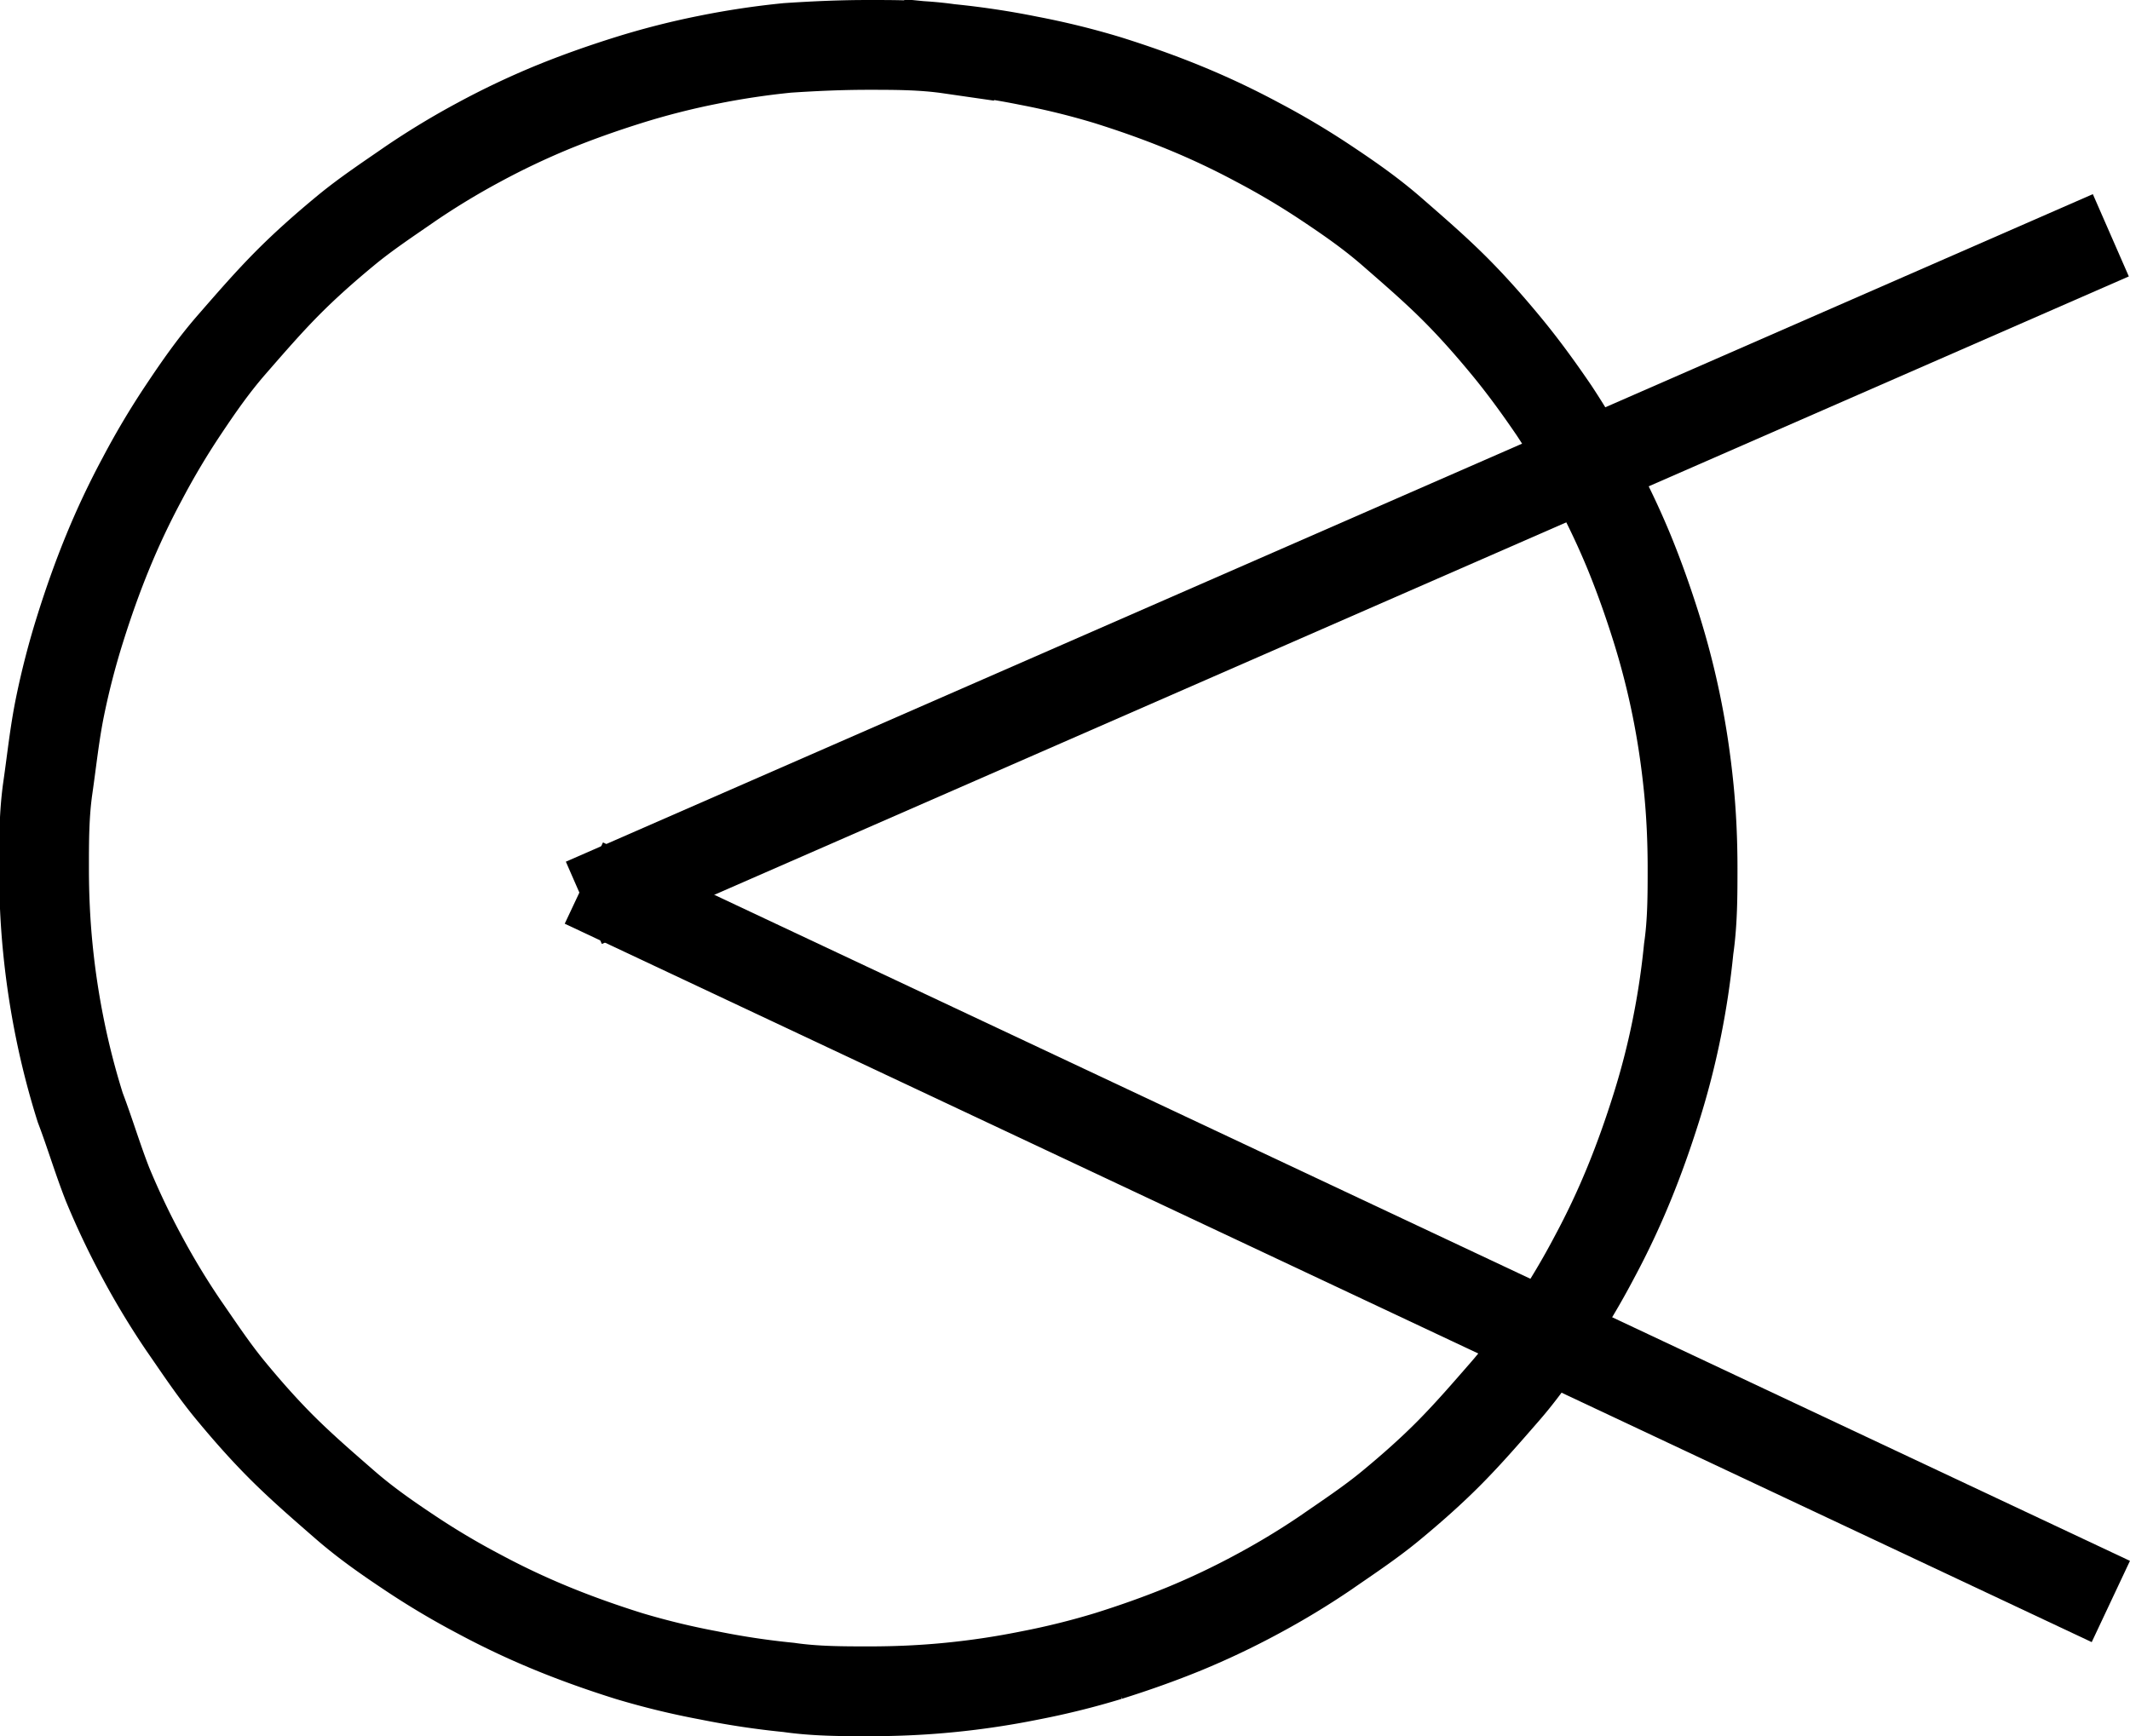
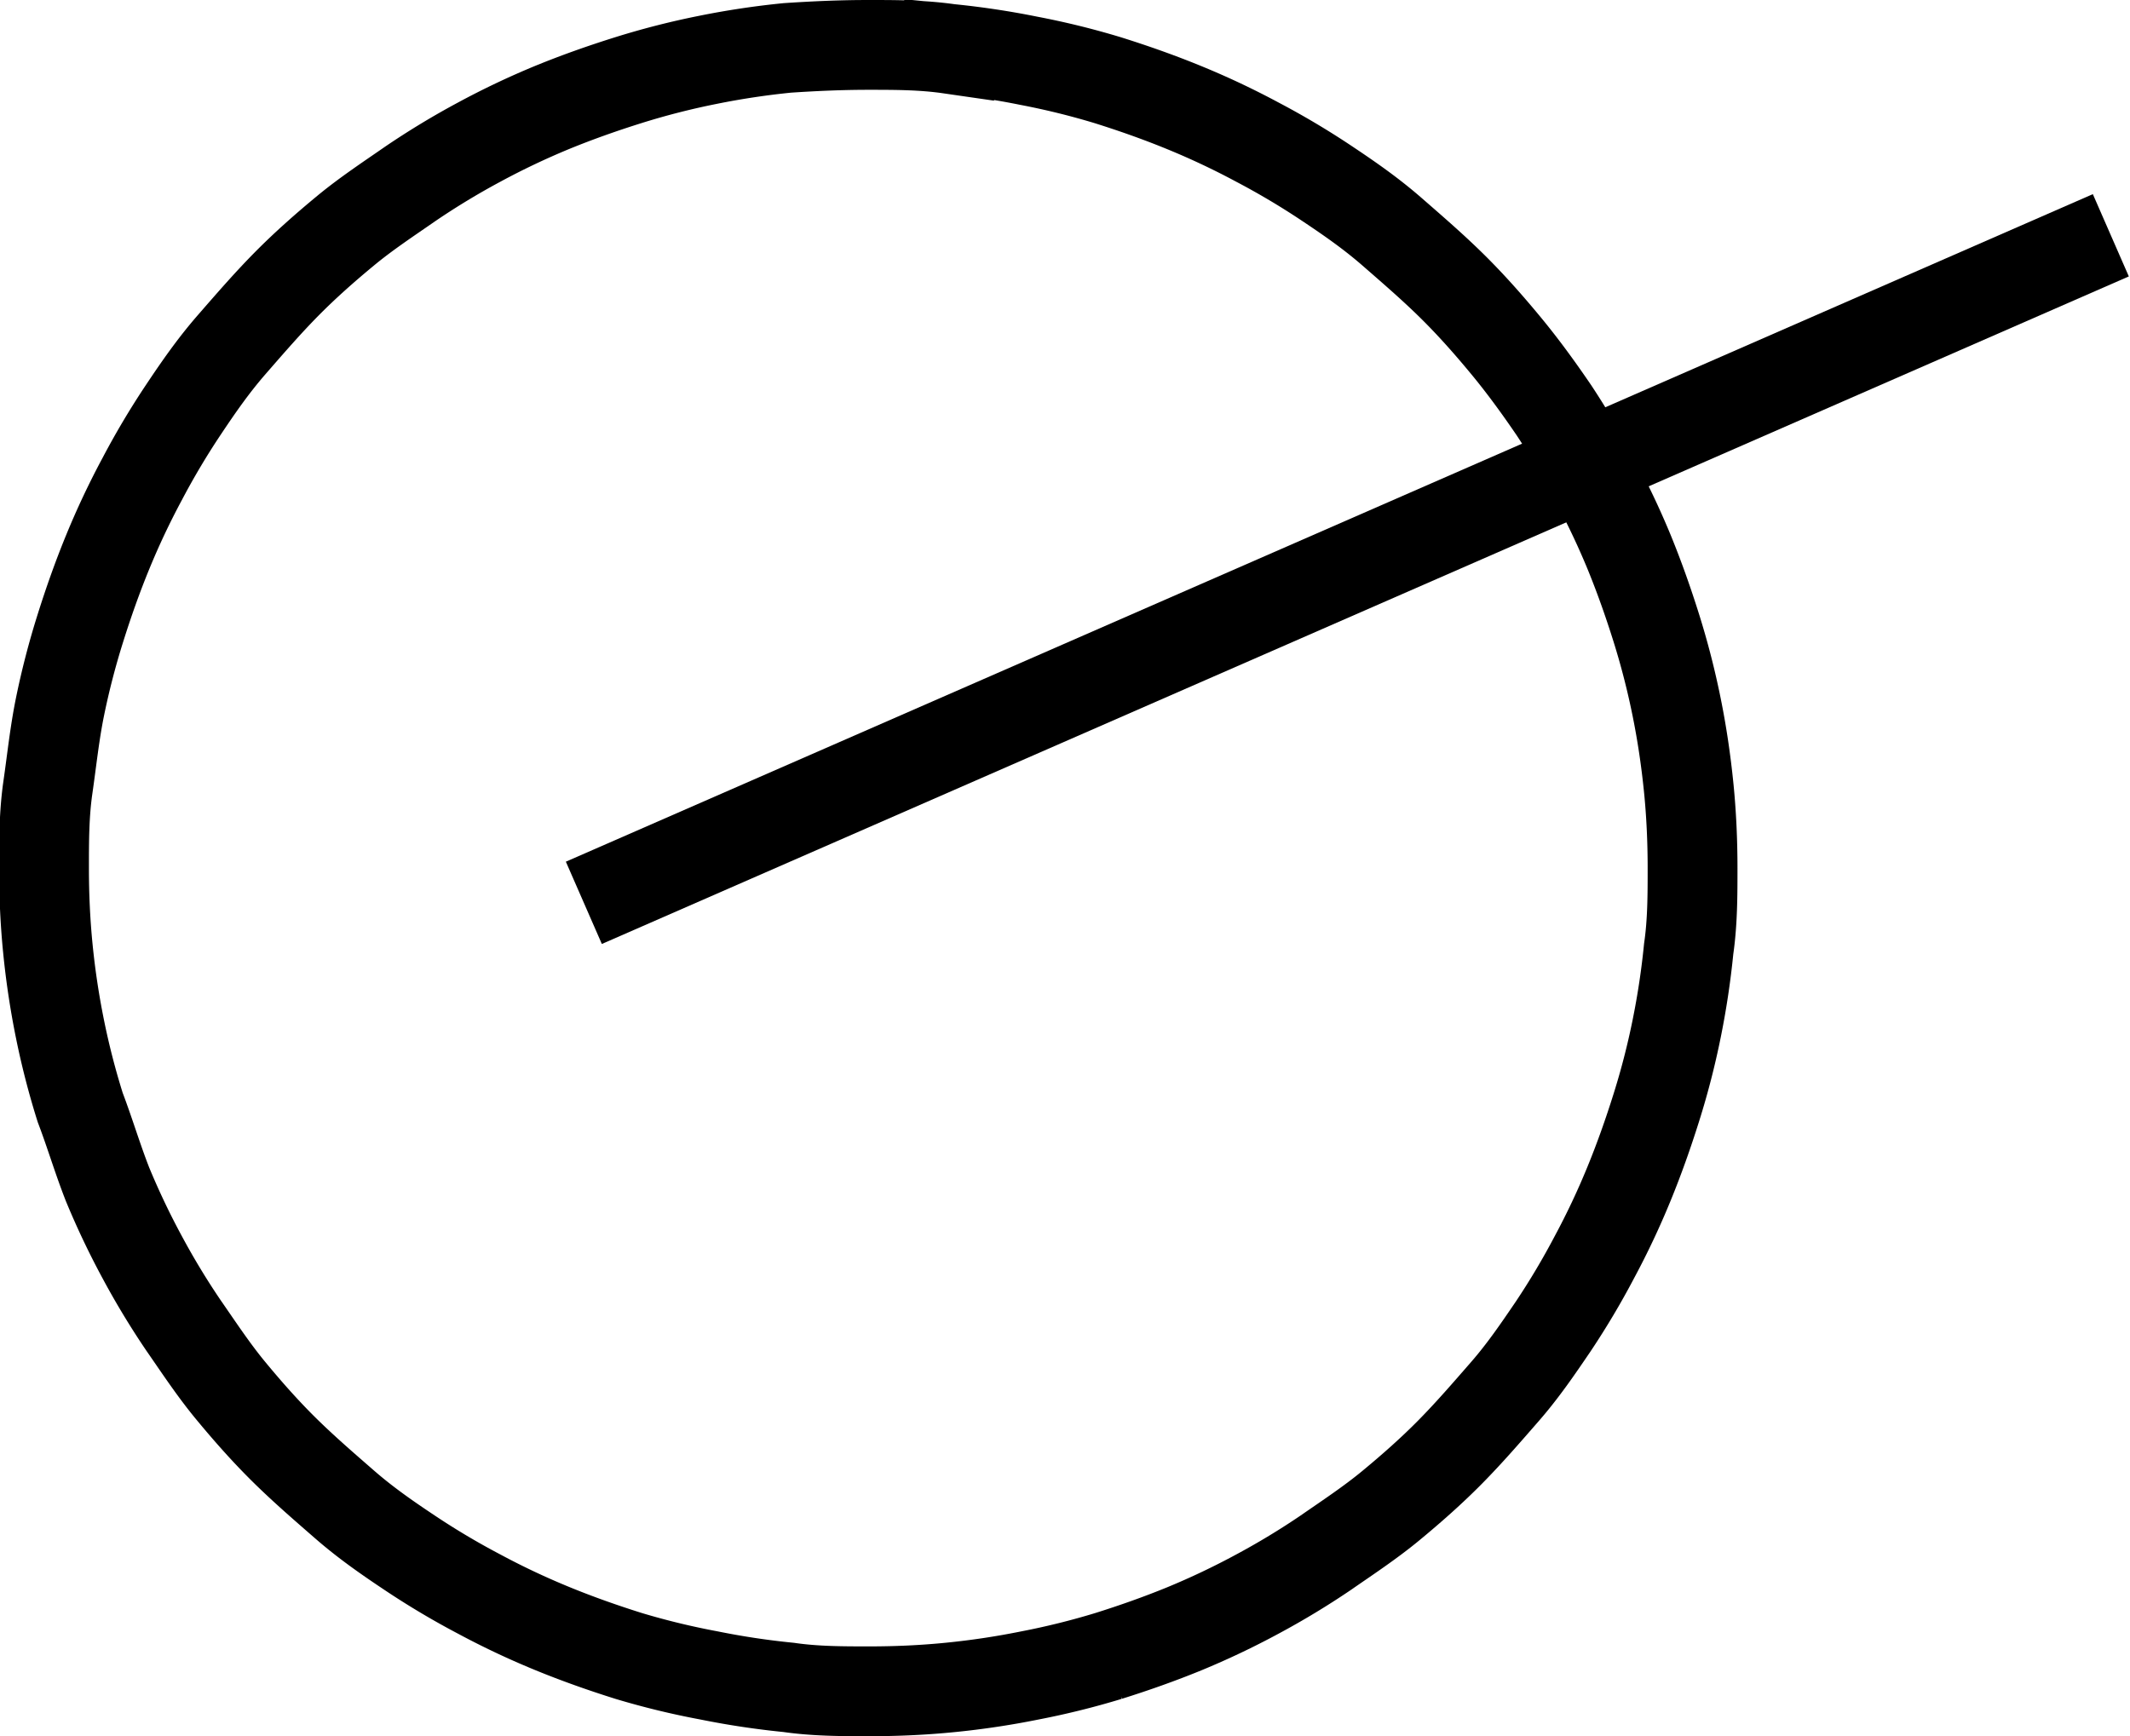
<svg xmlns="http://www.w3.org/2000/svg" viewBox="0 0 71.14 58">
  <defs>
    <style>.cls-1{fill:none;stroke:#000;stroke-width:3px;}</style>
  </defs>
  <g id="Layer_2" data-name="Layer 2">
    <g id="Layer_1-2" data-name="Layer 1">
      <path class="cls-1" d="M29,1.5c.9,0,1.8,0,2.7.13a26.67,26.67,0,0,1,2.66.4A25.7,25.7,0,0,1,37,2.68c.86.27,1.71.57,2.54.91A26,26,0,0,1,42,4.75a25.77,25.77,0,0,1,2.32,1.38c.75.5,1.47,1,2.17,1.61s1.36,1.18,2,1.81,1.24,1.31,1.81,2,1.1,1.42,1.61,2.17A25.77,25.77,0,0,1,53.25,16a26,26,0,0,1,1.16,2.44c.34.83.64,1.68.91,2.54A26.18,26.18,0,0,1,56,23.63c.18.89.31,1.78.4,2.67s.13,1.8.13,2.7,0,1.8-.13,2.7a26.67,26.67,0,0,1-.4,2.66A25.7,25.7,0,0,1,55.32,37c-.27.86-.57,1.71-.91,2.54A26,26,0,0,1,53.25,42a25.77,25.77,0,0,1-1.38,2.32c-.51.75-1,1.47-1.61,2.17s-1.18,1.36-1.81,2-1.31,1.24-2,1.81S45,51.37,44.28,51.87A25.77,25.77,0,0,1,42,53.25a26,26,0,0,1-2.44,1.16c-.83.34-1.68.64-2.54.91a25.7,25.7,0,0,1-2.62.65,26.67,26.67,0,0,1-2.66.4c-.9.09-1.8.13-2.7.13s-1.8,0-2.7-.13a26.67,26.67,0,0,1-2.66-.4A25.7,25.7,0,0,1,21,55.32c-.86-.27-1.71-.57-2.54-.91A26,26,0,0,1,16,53.25a25.77,25.77,0,0,1-2.32-1.38c-.75-.5-1.47-1-2.17-1.61s-1.36-1.18-2-1.81-1.24-1.31-1.81-2S6.63,45,6.13,44.28A25.77,25.77,0,0,1,4.75,42a26,26,0,0,1-1.16-2.44C3.25,38.69,3,37.84,2.68,37A25.7,25.7,0,0,1,2,34.36a26.67,26.67,0,0,1-.4-2.66c-.09-.9-.13-1.8-.13-2.7s0-1.8.13-2.7.22-1.78.4-2.67A26.18,26.18,0,0,1,2.68,21c.27-.86.57-1.71.91-2.54A26,26,0,0,1,4.75,16a25.77,25.77,0,0,1,1.38-2.32c.5-.75,1-1.47,1.61-2.17s1.18-1.36,1.81-2,1.31-1.24,2-1.81S13,6.63,13.72,6.13A25.77,25.77,0,0,1,16,4.75a26,26,0,0,1,2.44-1.16c.83-.34,1.68-.64,2.54-.91A25.7,25.7,0,0,1,23.64,2a26.67,26.67,0,0,1,2.66-.4C27.2,1.54,28.1,1.5,29,1.5Z" />
      <line class="cls-1" x1="19.5" y1="30.16" x2="70.5" y2="7.86" />
-       <line class="cls-1" x1="19.5" y1="29.5" x2="70.5" y2="53.5" />
    </g>
  </g>
</svg>